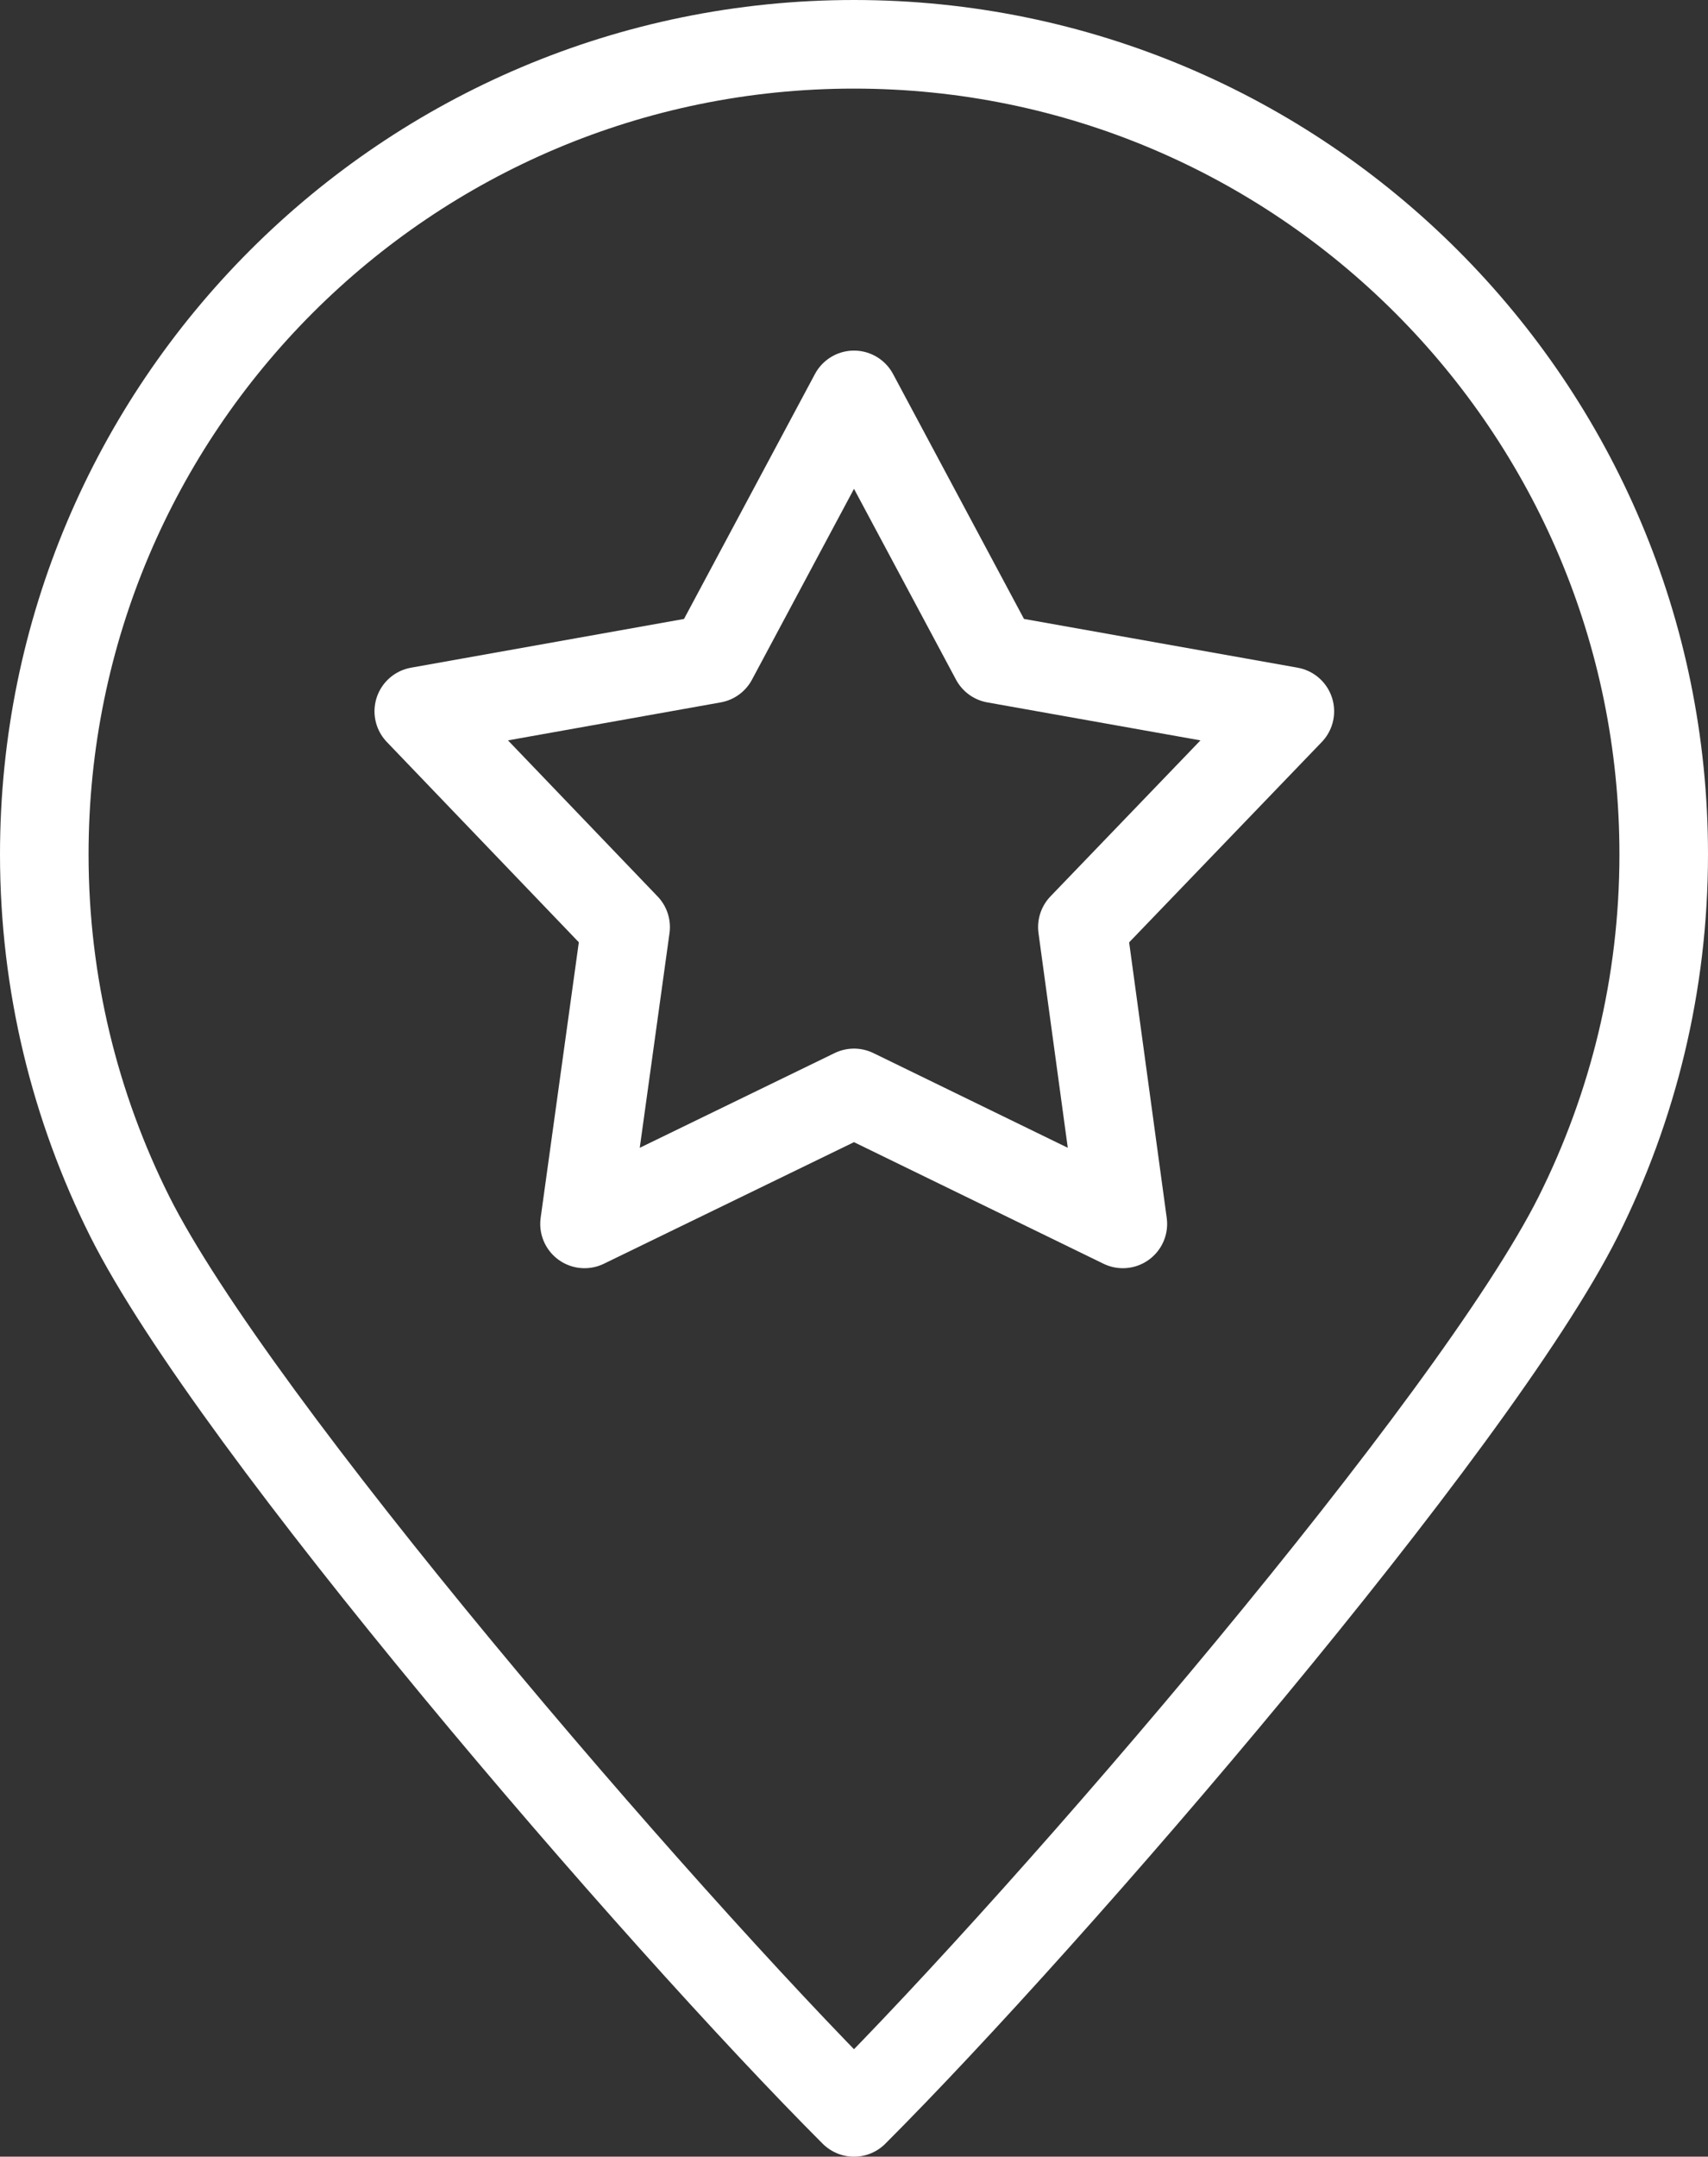
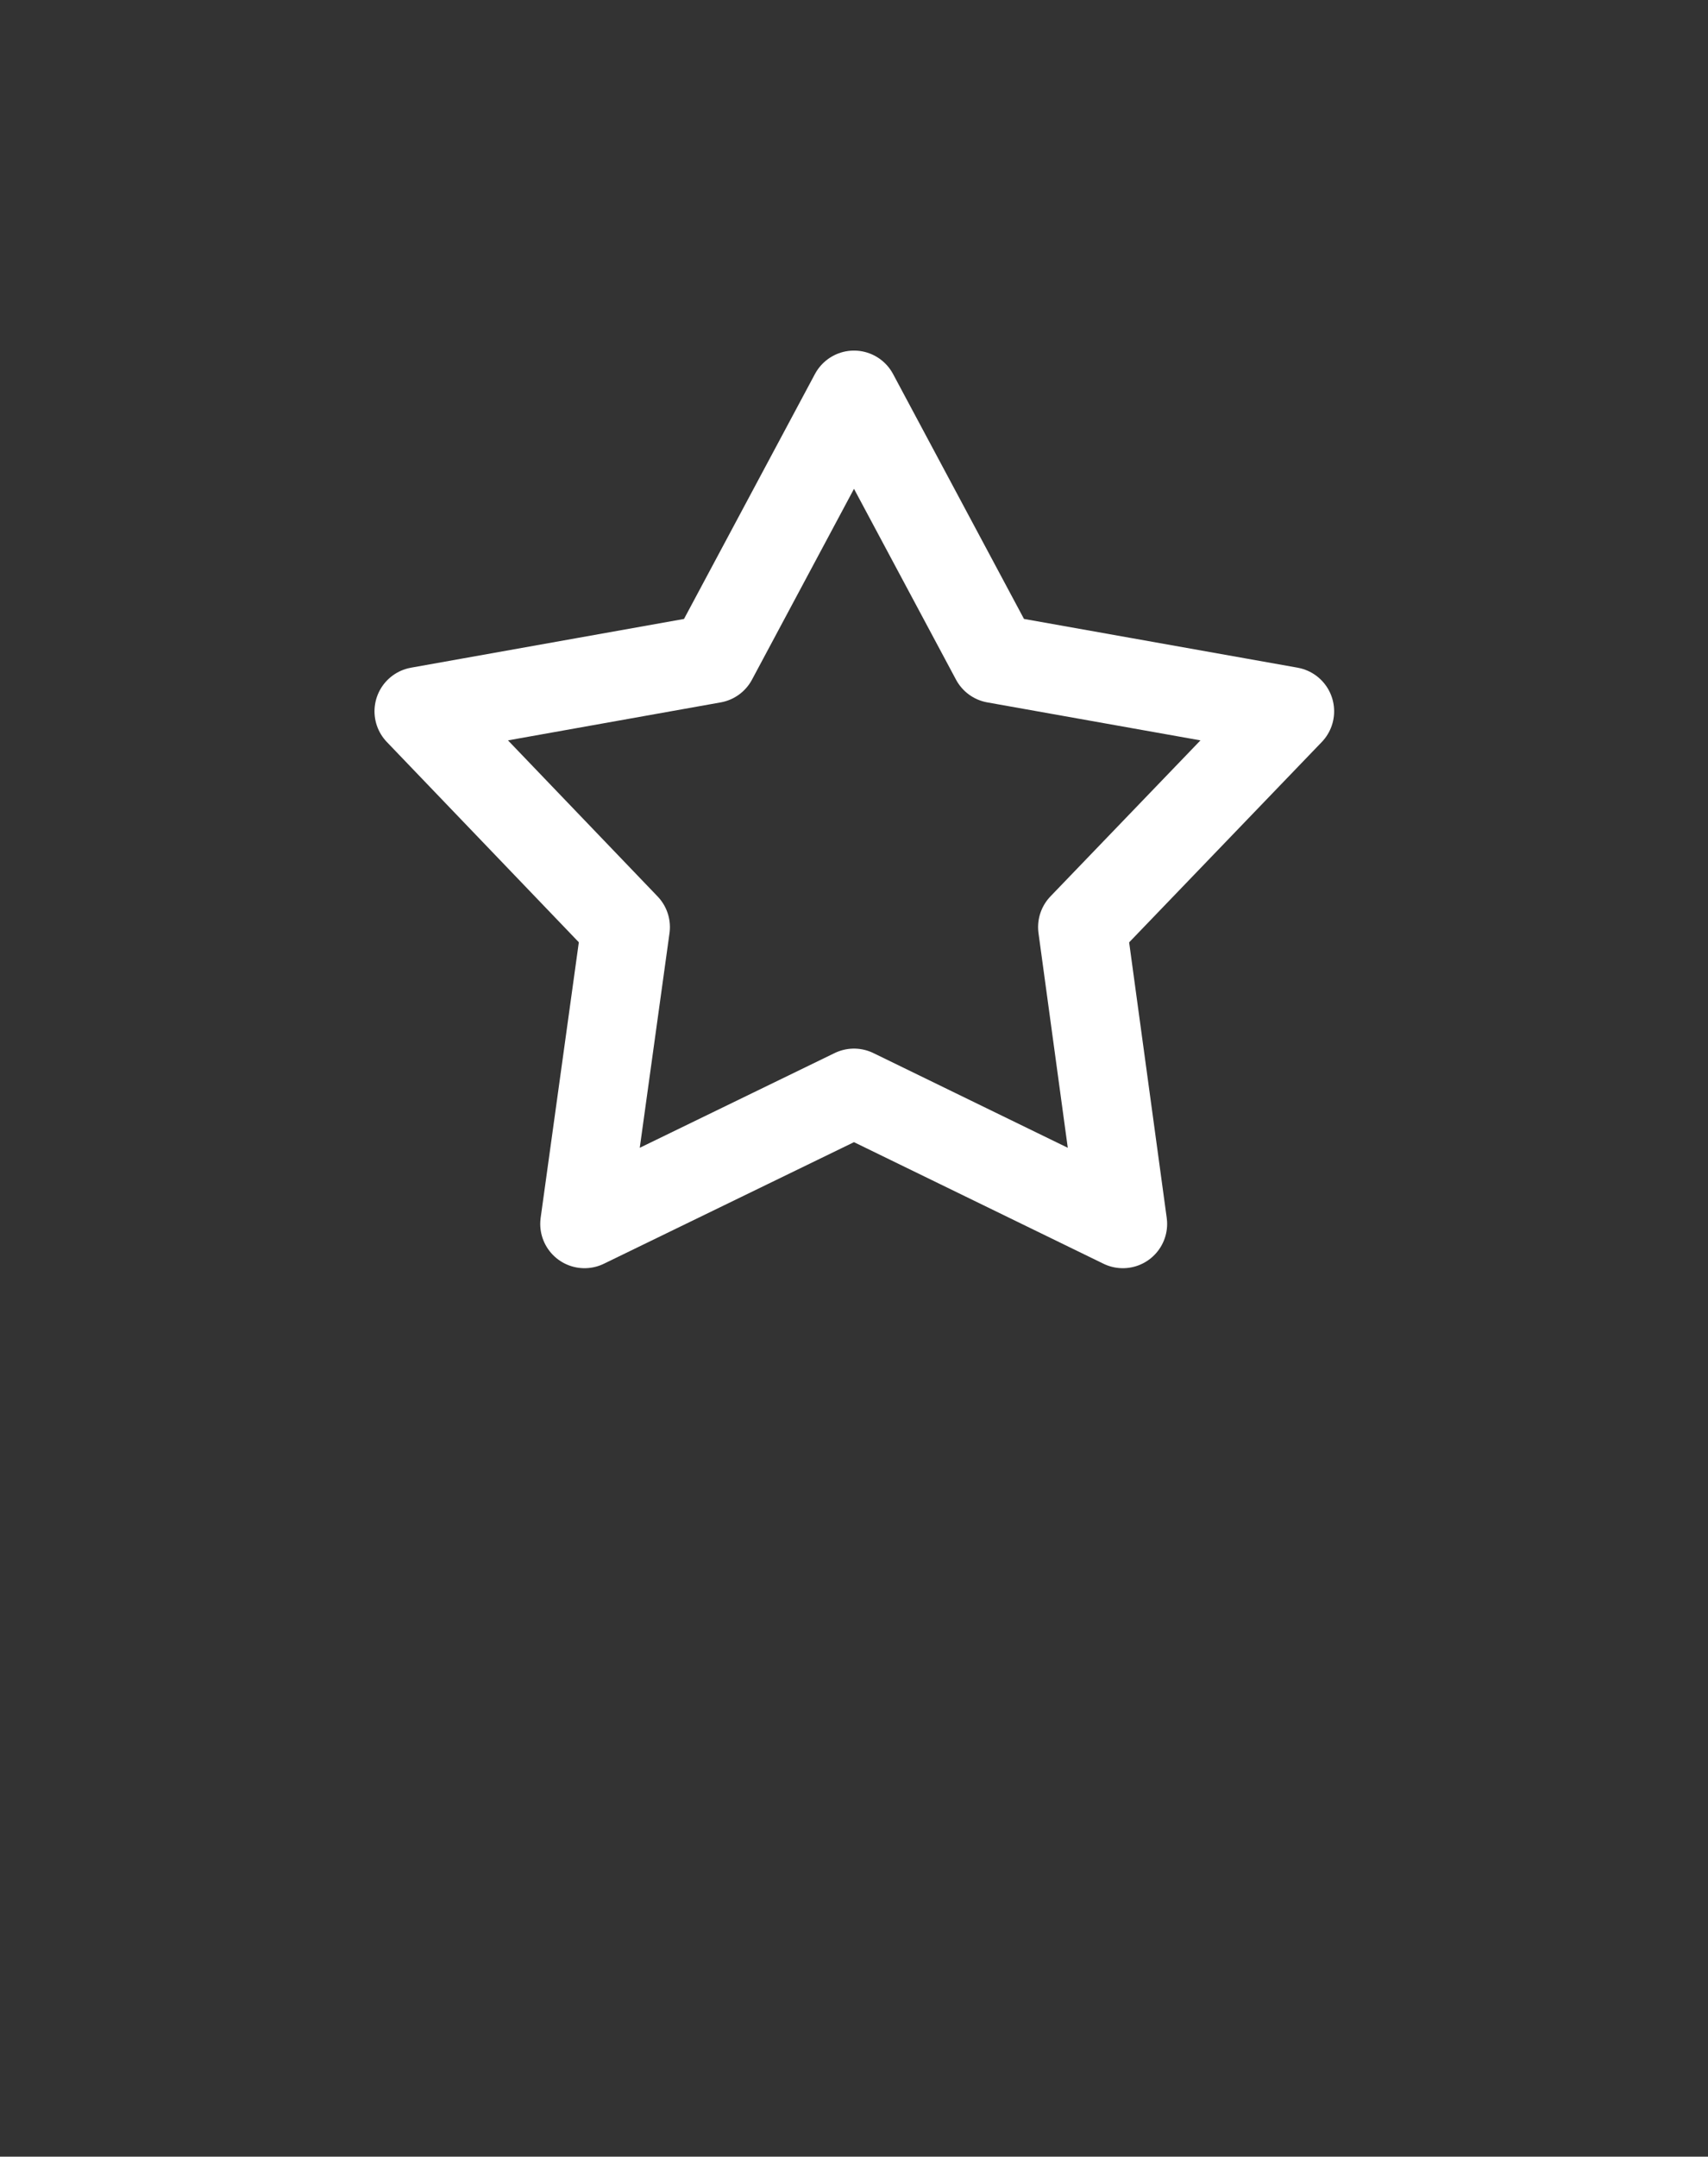
<svg xmlns="http://www.w3.org/2000/svg" version="1.1" id="a" x="0px" y="0px" viewBox="0 0 270 340.8" style="enable-background:new 0 0 270 340.8;" xml:space="preserve">
  <rect x="0" y="0" width="270" height="340.8" fill="#333333" stroke="none" />
  <style type="text/css">
	.st0{fill:none;stroke:#FFFFFF;stroke-width:14;stroke-linecap:round;stroke-linejoin:round;}
</style>
-   <path class="st0" d="M135,7c35.3,0,67.3,14.3,90.5,37.5S263,99.7,263,135c0,20.6-4.9,40-13.5,57.2C233,225.1,166.2,302.6,135,333.8  c-31.2-31.2-98-108.7-114.5-141.6C11.9,175,7,155.6,7,135C7,64.3,64.3,7,135,7L135,7z" />
  <polygon class="st0" points="135,62.4 157.3,104.1 203.9,112.4 171.1,146.5 177.5,193.4 135,172.7 92.4,193.4 98.9,146.5   66.2,112.4 112.7,104.1 " />
</svg>